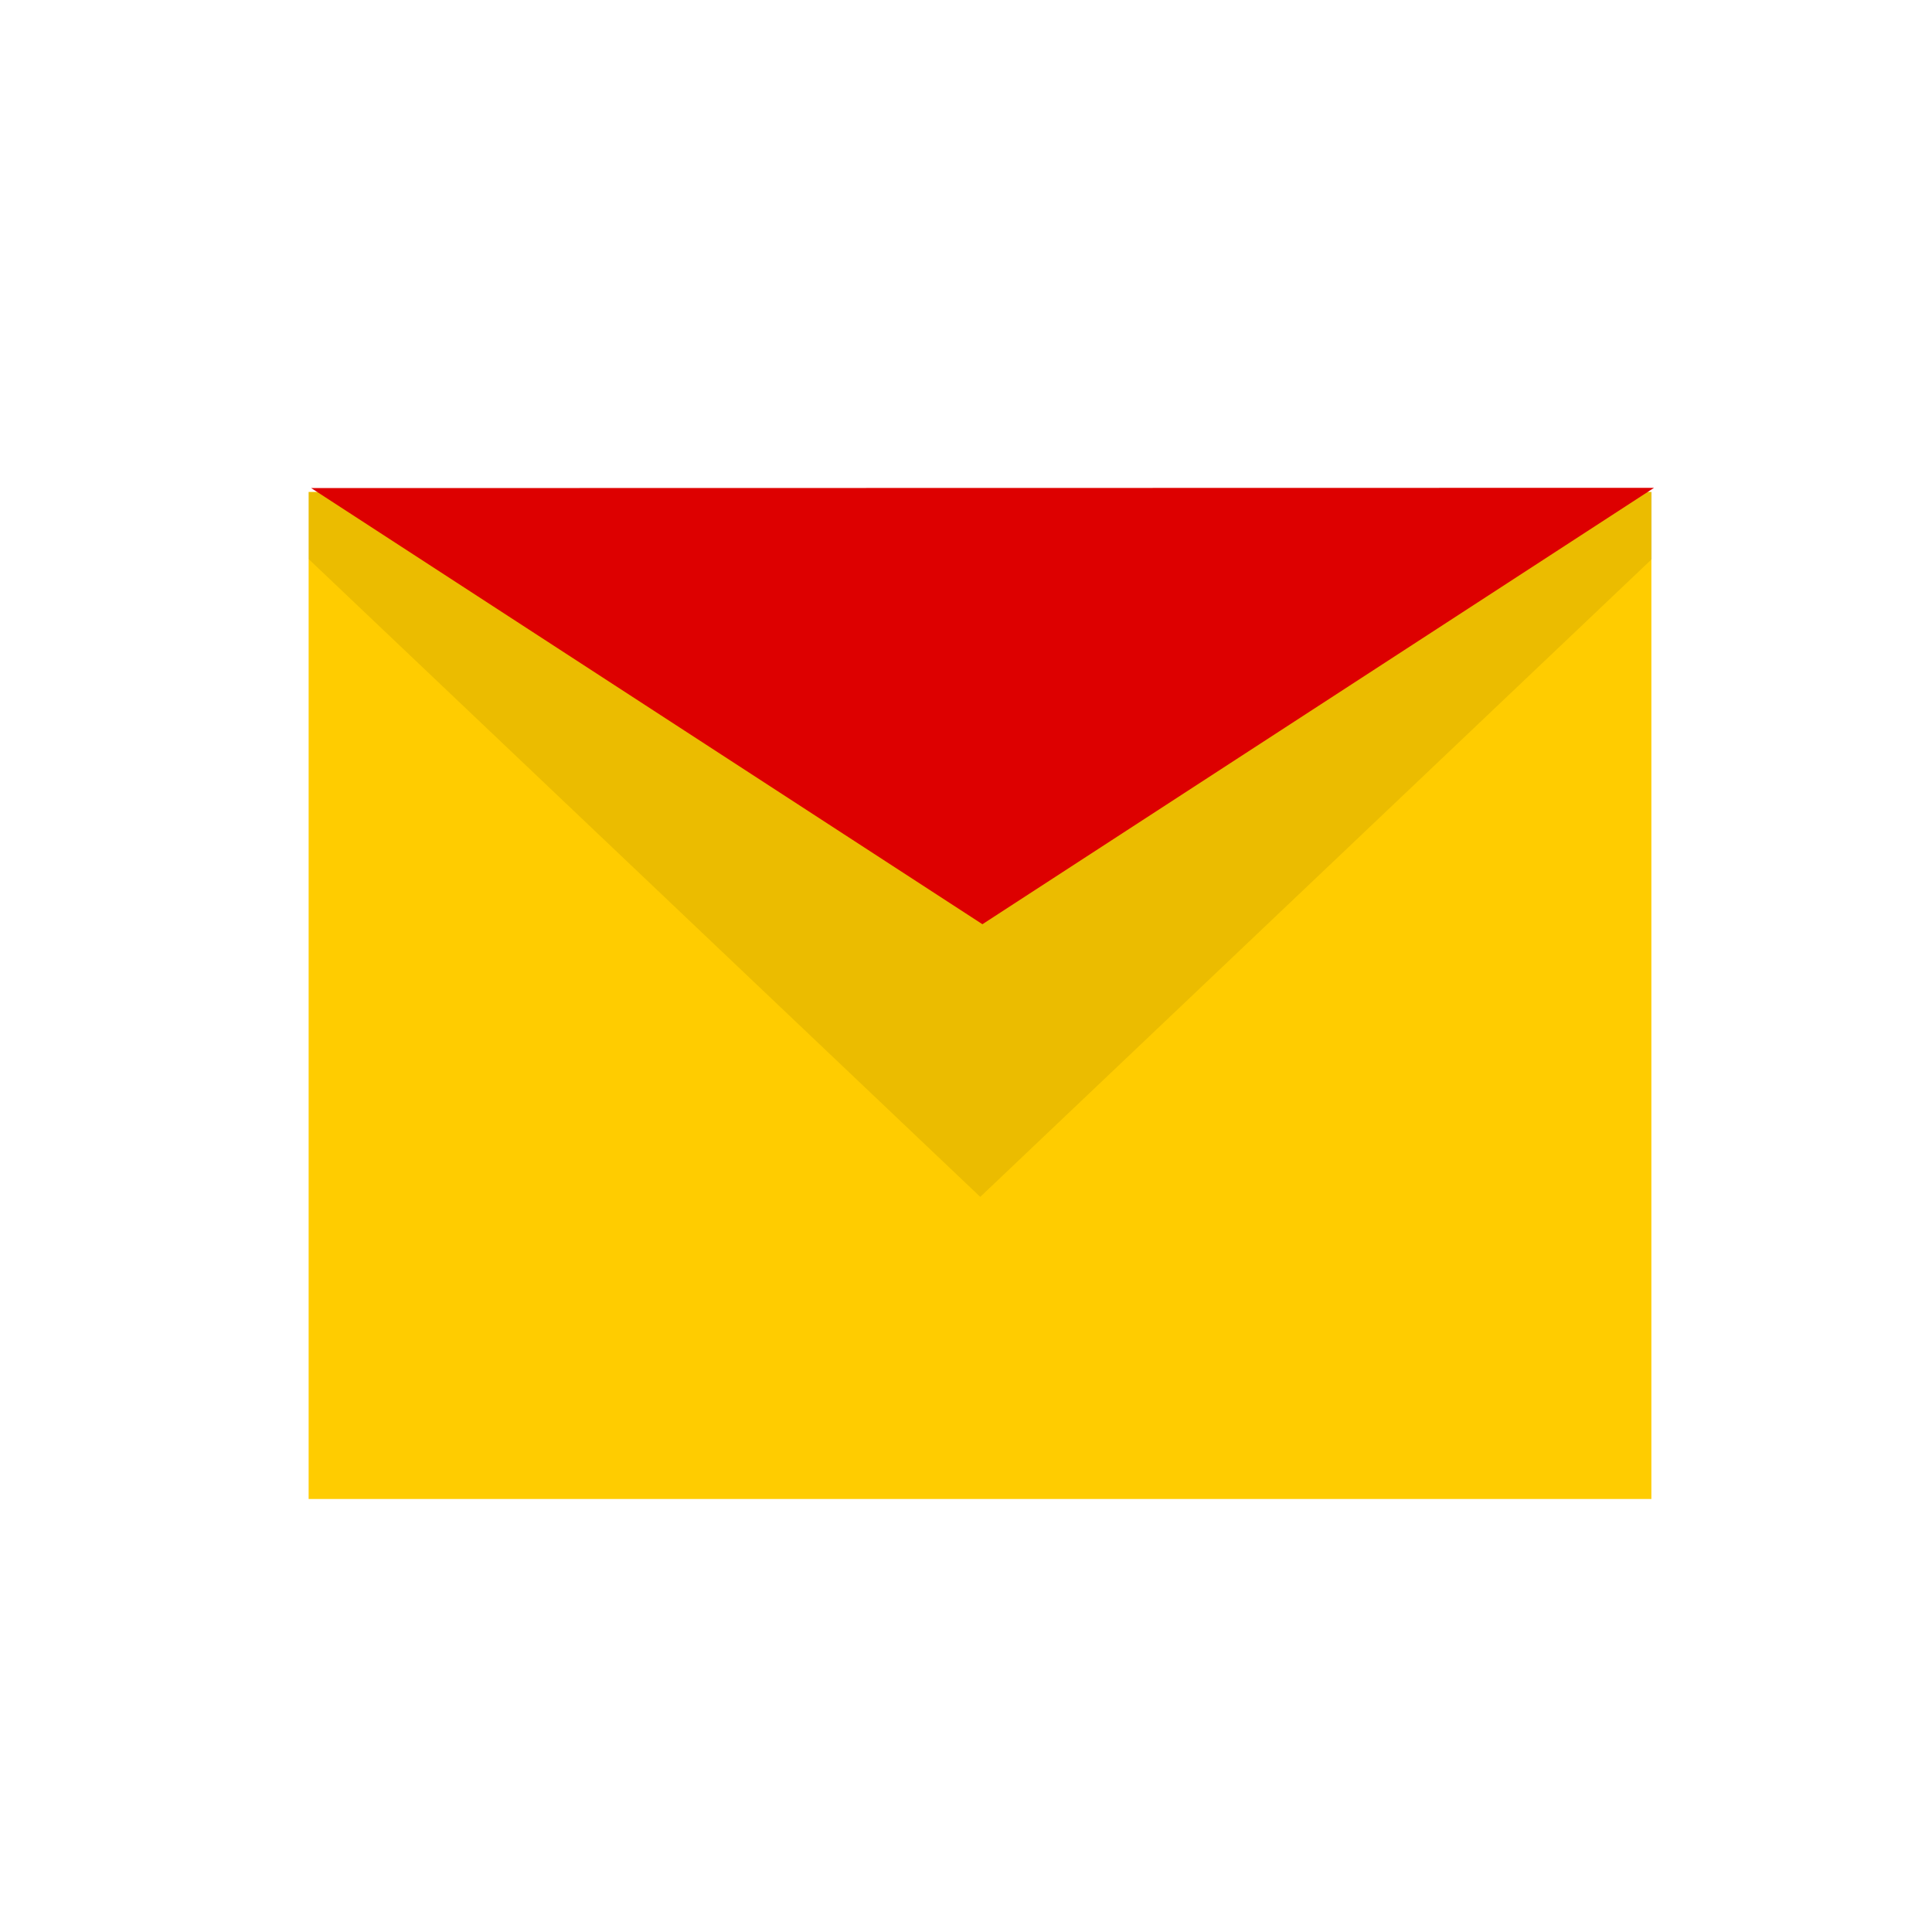
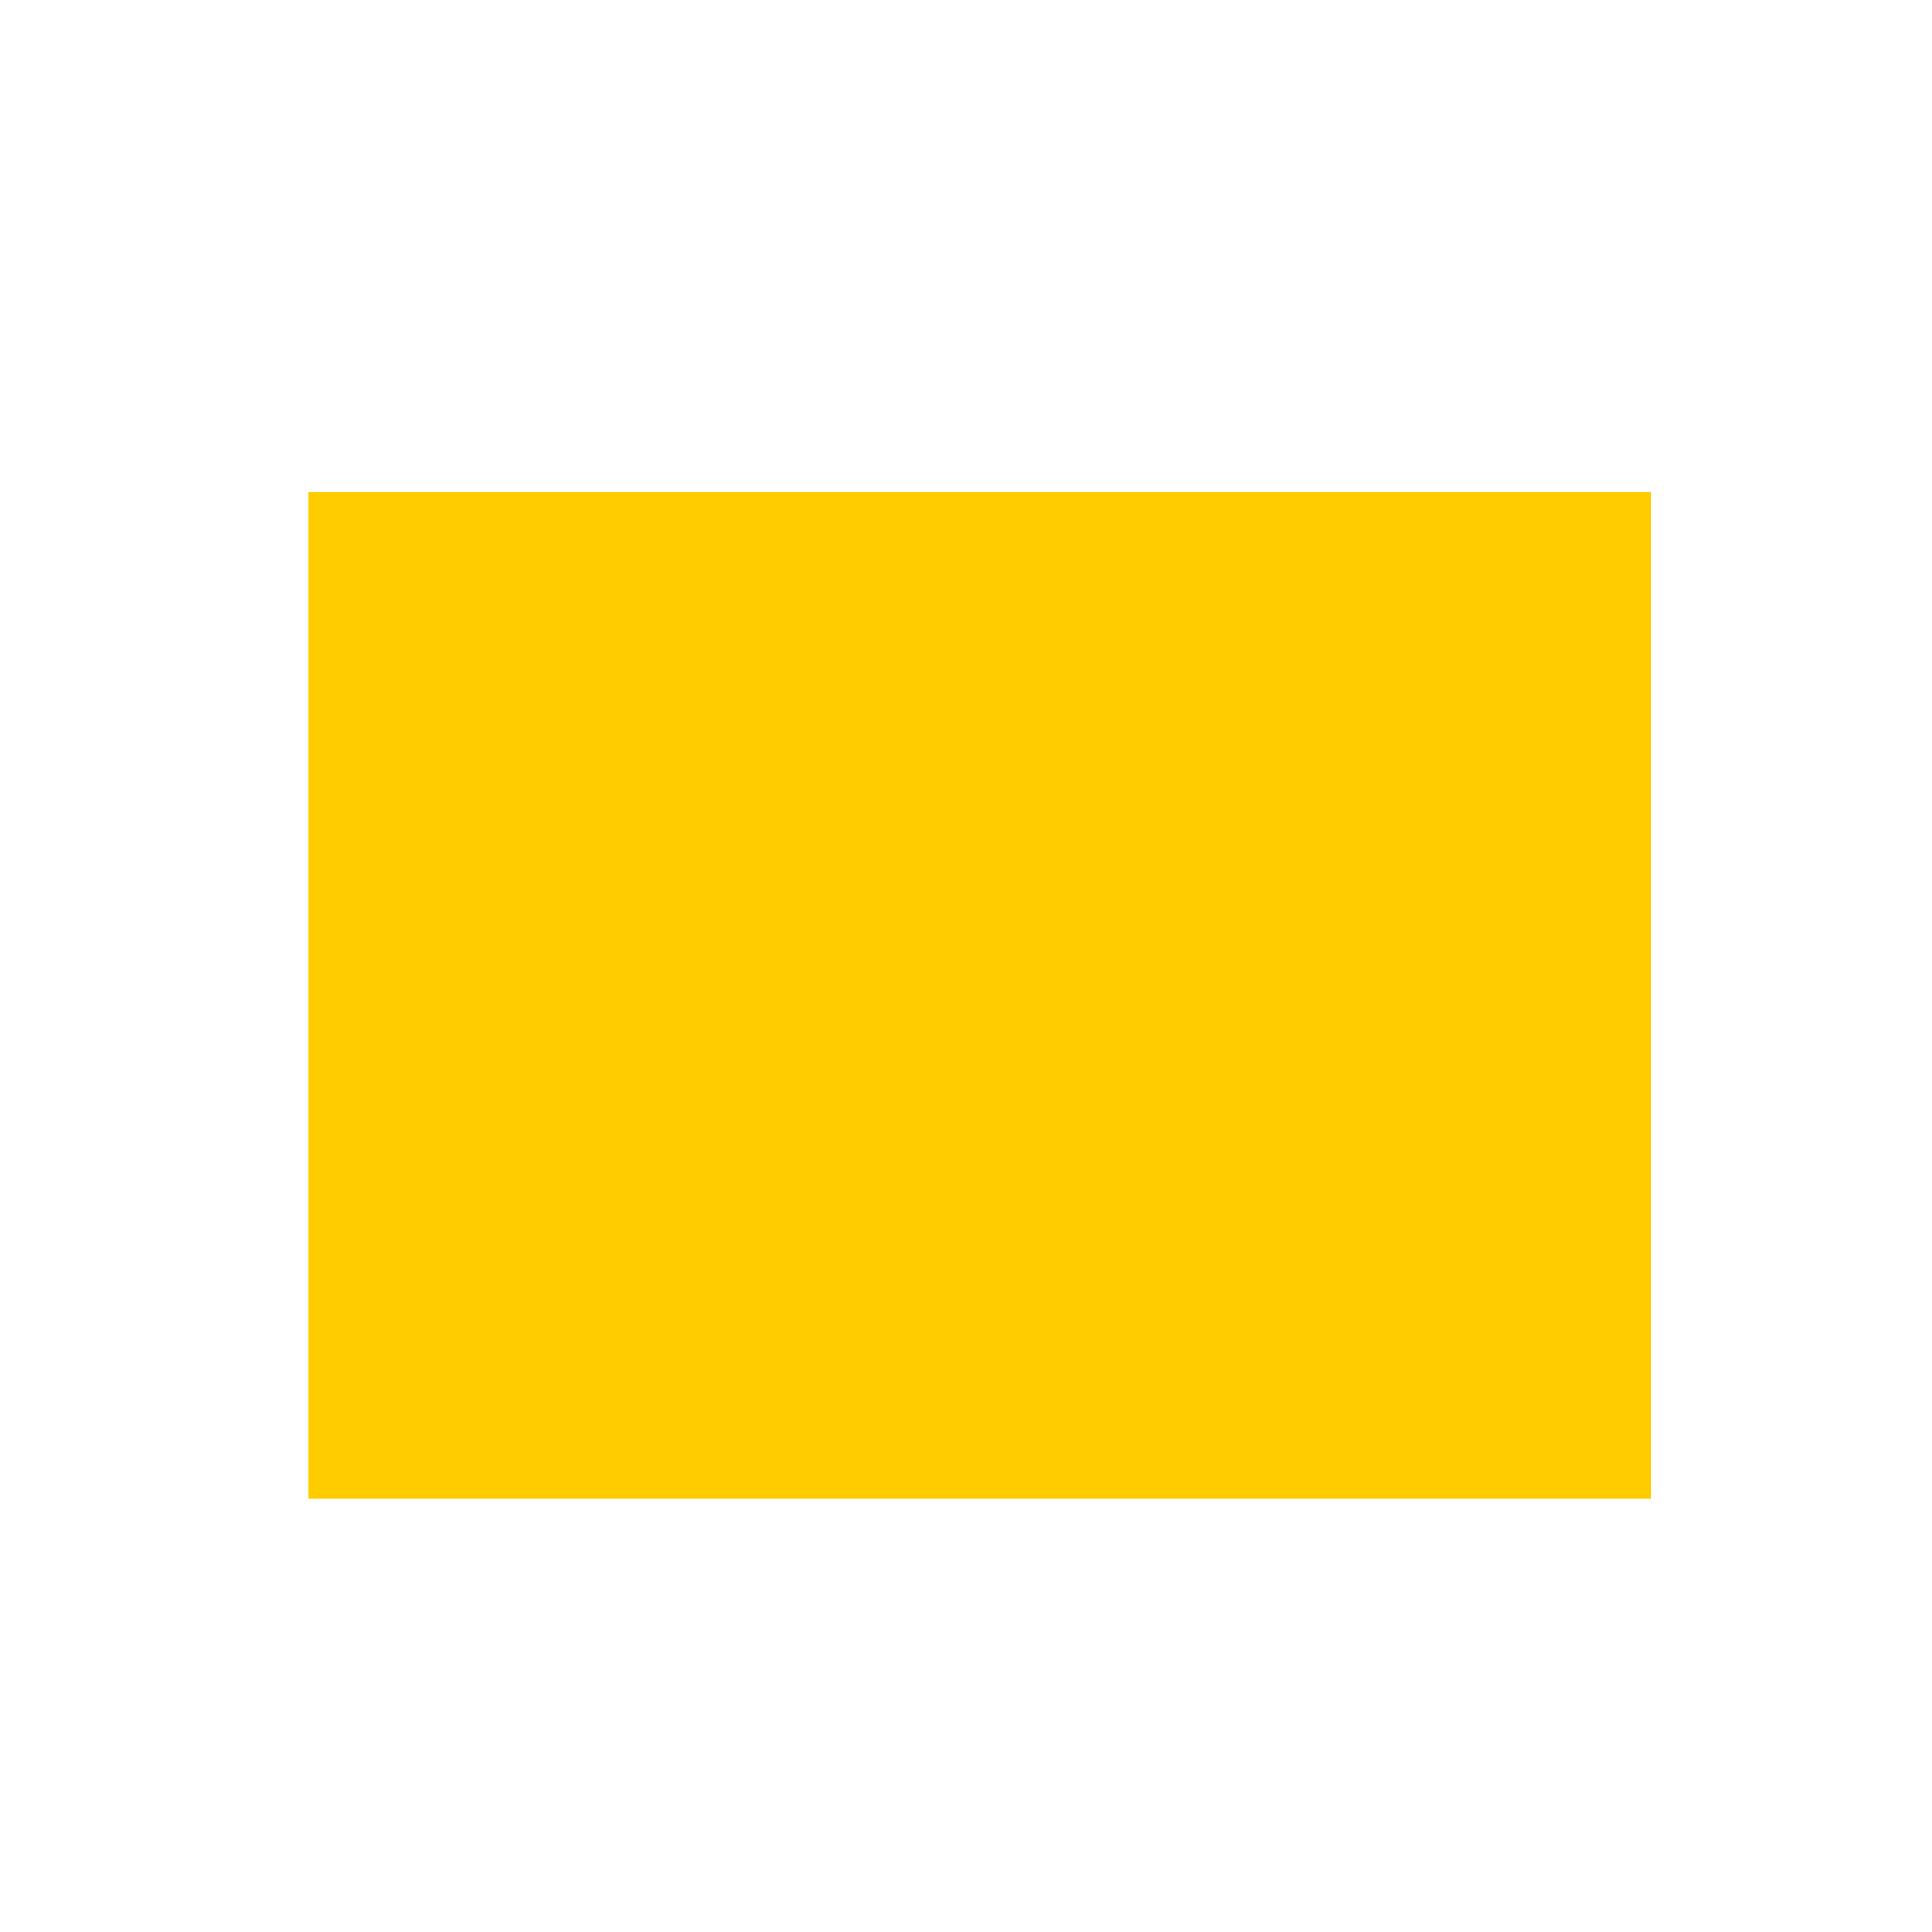
<svg xmlns="http://www.w3.org/2000/svg" width="80" height="80">
  <title>Yandex mail logo</title>
  <g class="layer">
    <title>Layer 1</title>
    <g id="svg_8">
      <g id="svg_6">
        <path d="m12.78,20.37l55.6,0l0,41.7l-55.6,0l0,-41.7z" fill="#fc0" id="svg_1" />
-         <path d="m12.78,20.37l0,2.78l27.81,26.41l27.81,-26.41l0,-2.78l-55.61,0.01z" id="svg_2" opacity="0.08" />
      </g>
-       <path d="m12.87,20.2l27.81,18.07l27.81,-18.07l-55.61,0.01z" fill="#d00" id="svg_3" />
    </g>
  </g>
</svg>